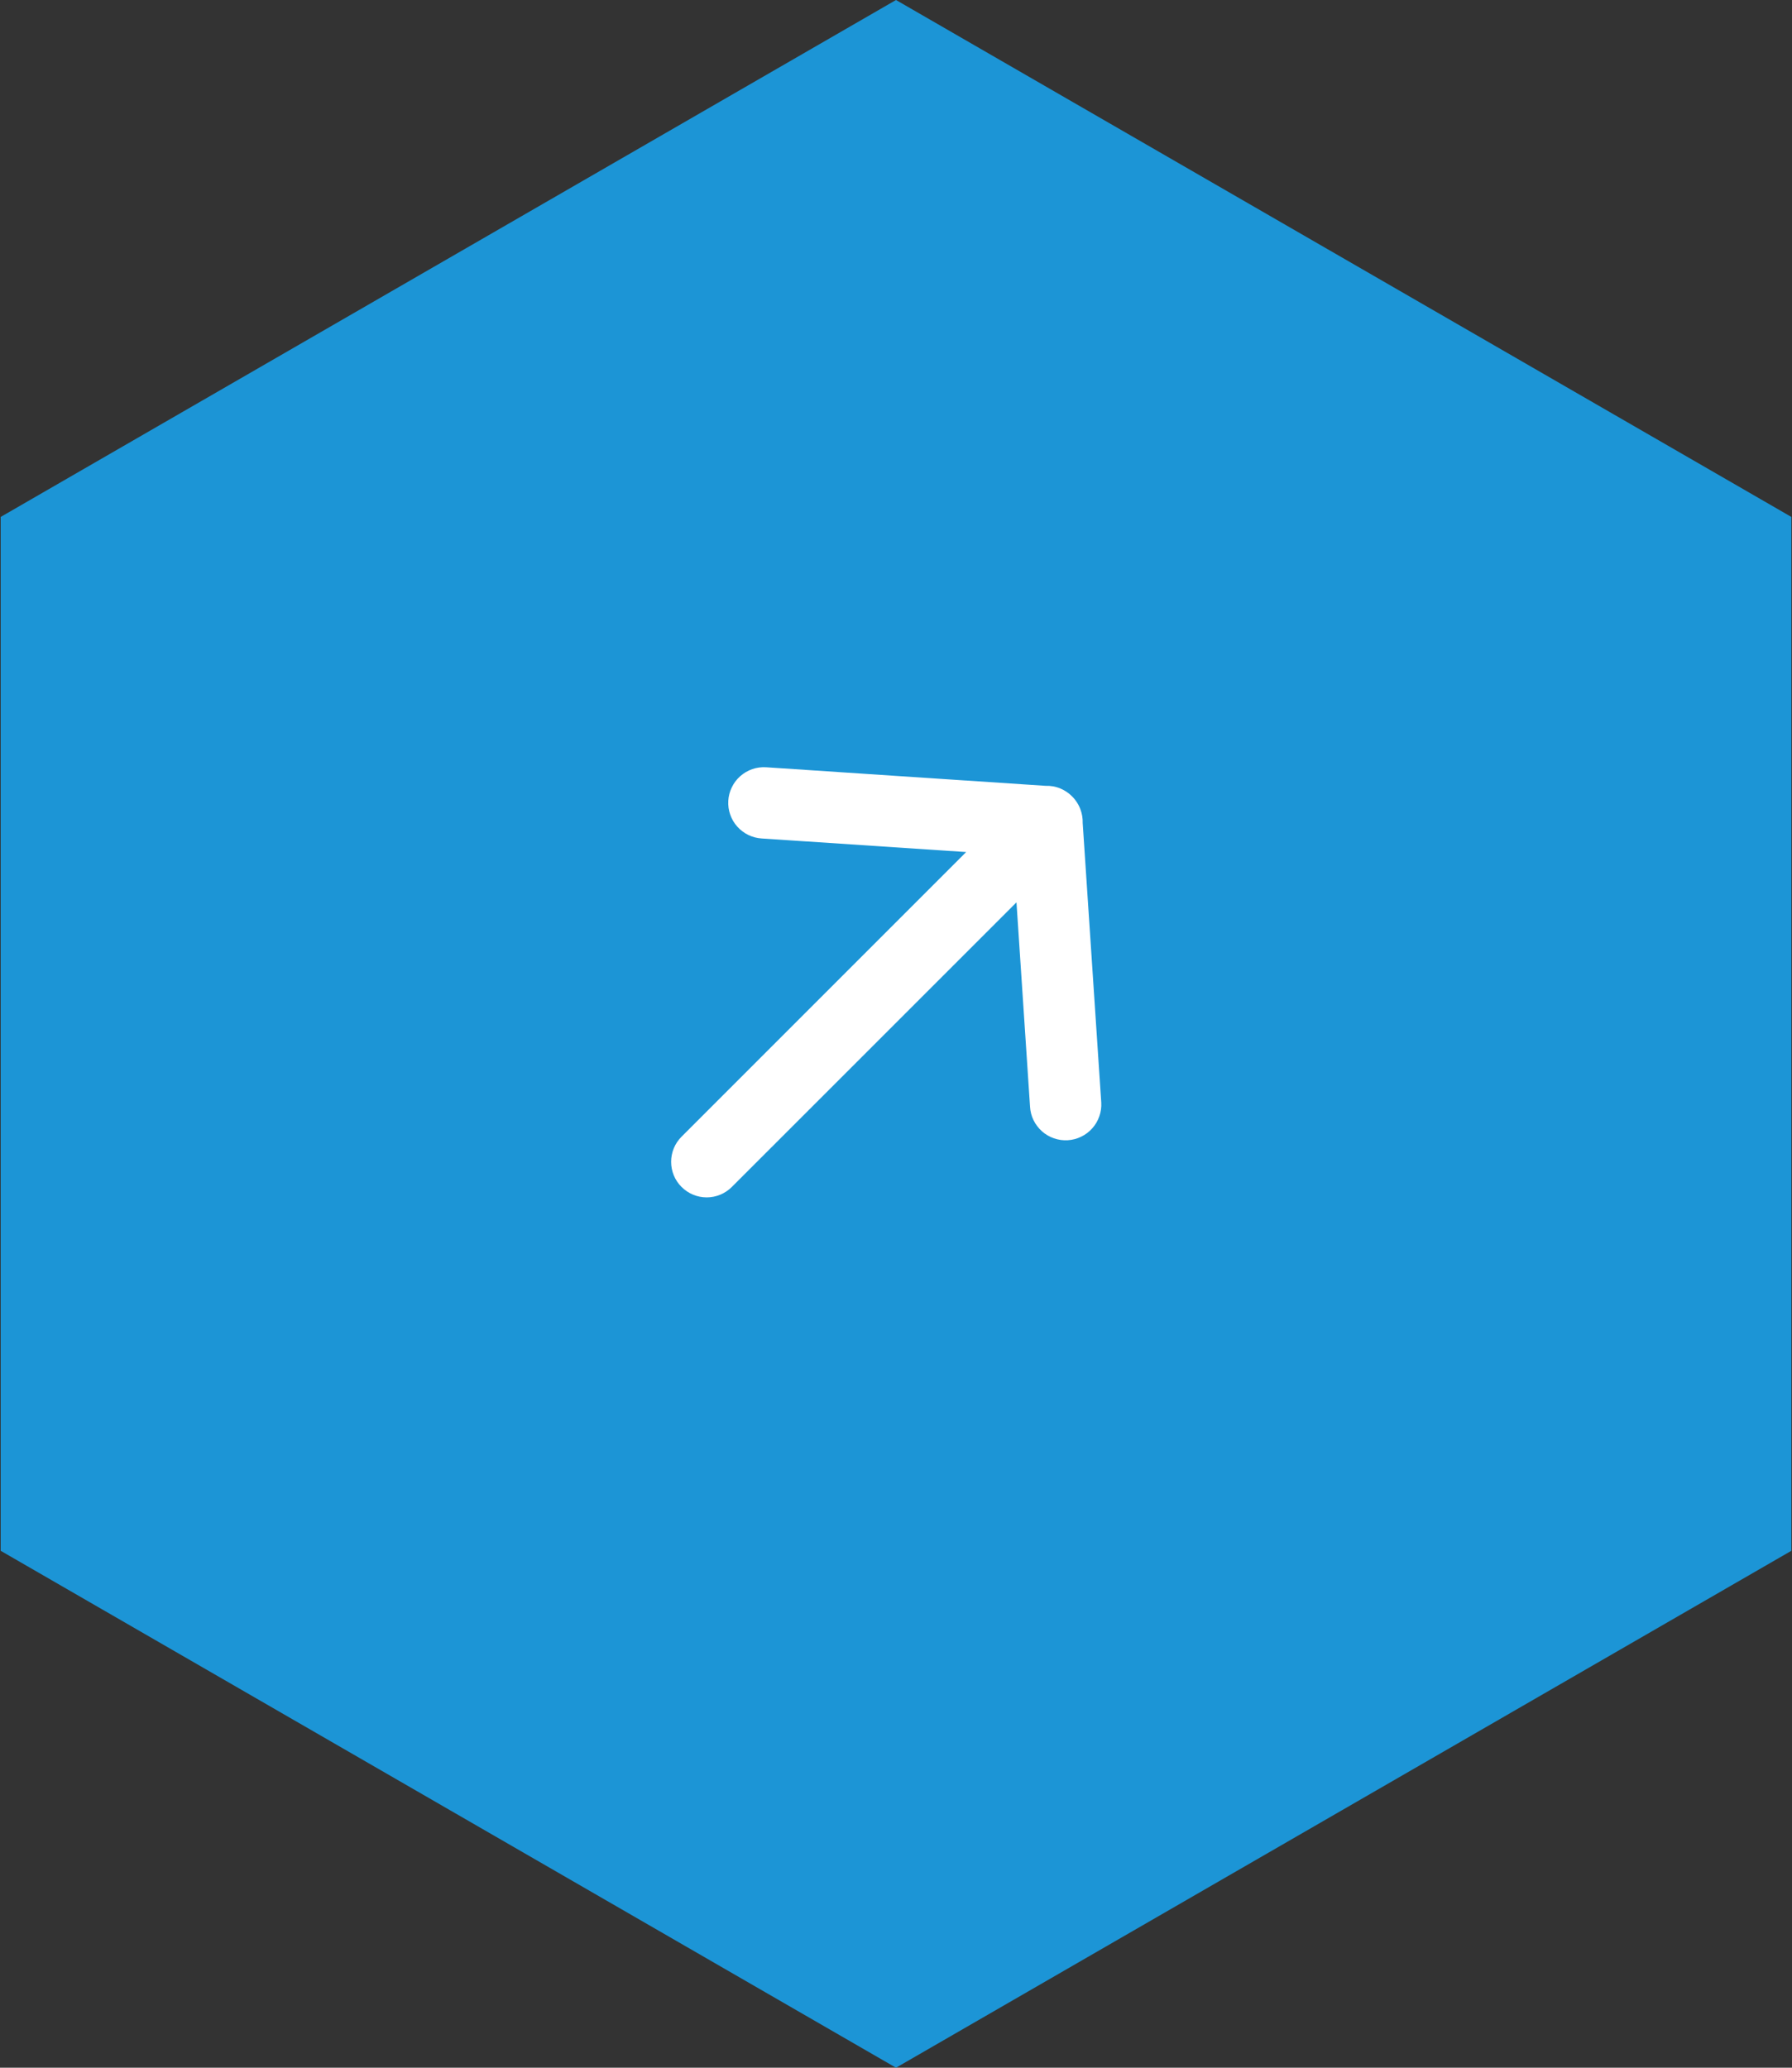
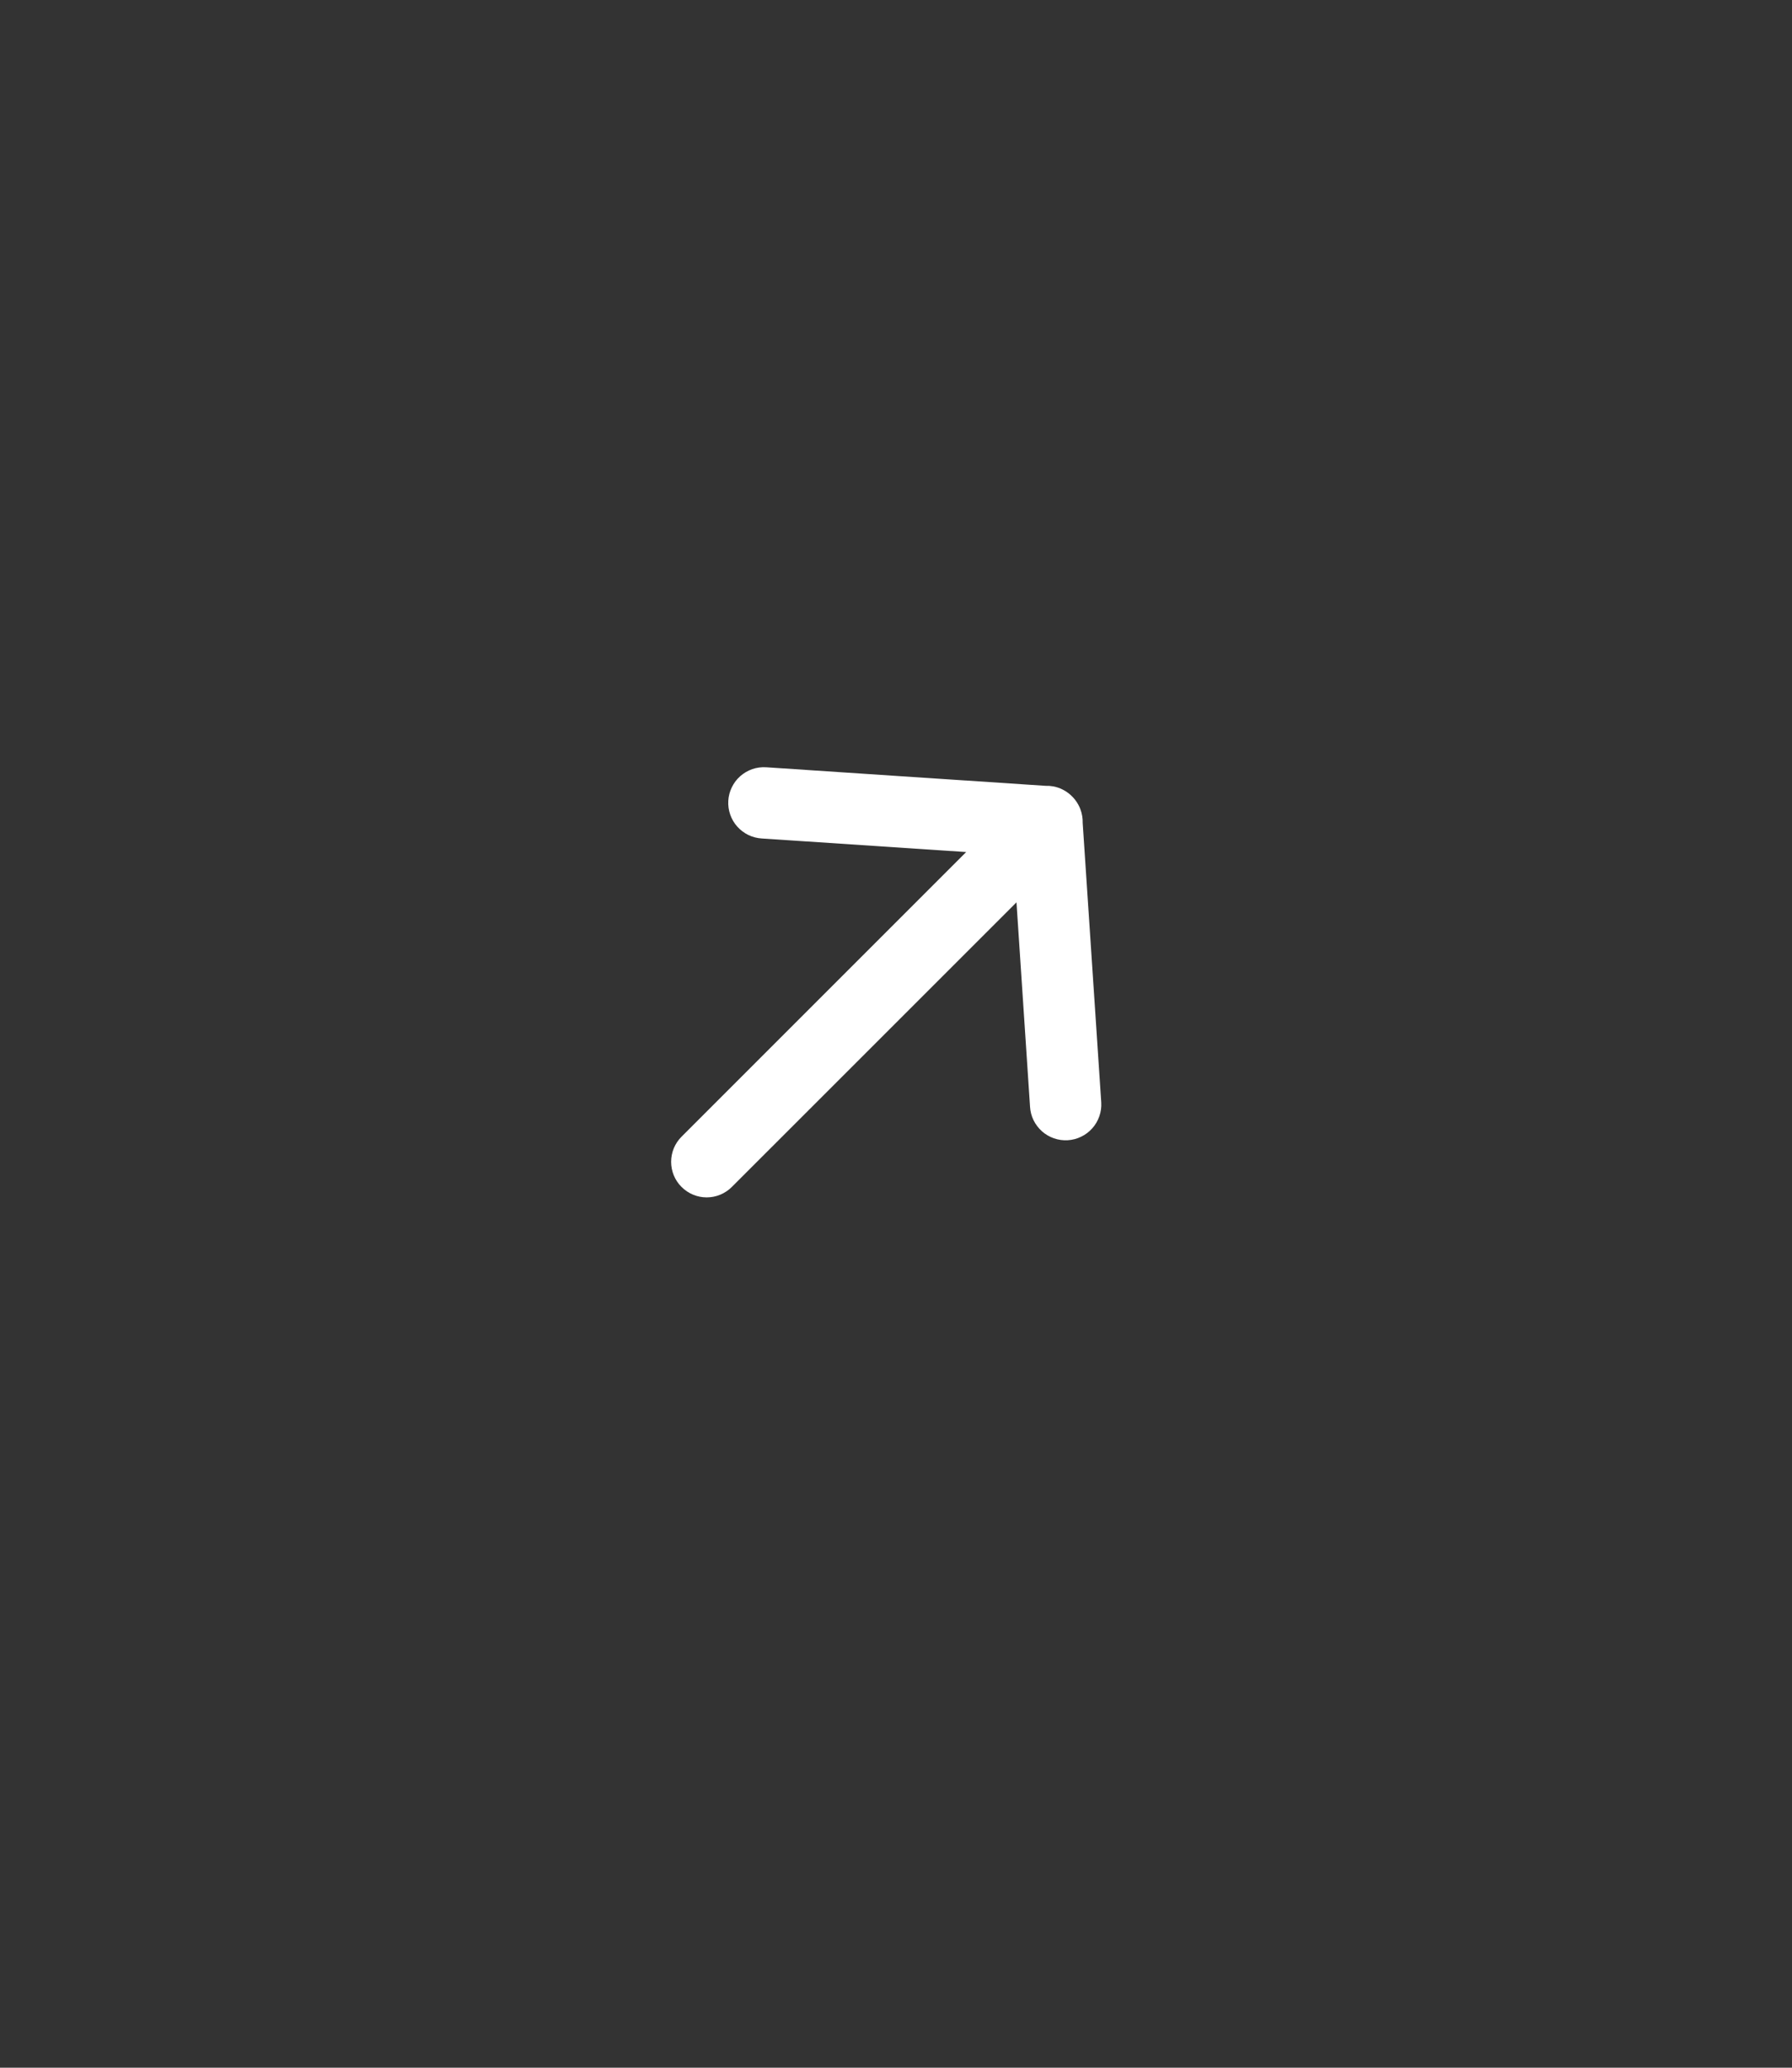
<svg xmlns="http://www.w3.org/2000/svg" width="39" height="45" viewBox="0 0 39 45" fill="none">
  <rect x="0" y="0" width="39" height="45" fill="#333333" stroke="none" />
-   <path class="btn-bg" d="M19.5 0L38.986 11.25V33.75L19.5 45L0.015 33.75V11.25L19.5 0Z" fill="#1C95D6" />
  <path class="btn-icon" d="M23.563 17.911C23.566 17.809 23.549 17.708 23.513 17.612C23.507 17.596 23.5 17.579 23.493 17.563C23.459 17.489 23.414 17.42 23.359 17.36C23.35 17.351 23.341 17.341 23.332 17.332C23.323 17.323 23.314 17.315 23.305 17.306C23.198 17.208 23.066 17.141 22.923 17.114C22.867 17.104 22.811 17.1 22.755 17.102L16.671 16.698C16.569 16.692 16.467 16.706 16.371 16.739C16.274 16.773 16.186 16.825 16.109 16.893C16.033 16.96 15.971 17.043 15.927 17.134C15.882 17.226 15.856 17.326 15.85 17.427C15.844 17.529 15.858 17.631 15.892 17.728C15.925 17.824 15.977 17.913 16.045 17.989C16.113 18.065 16.195 18.127 16.287 18.172C16.378 18.216 16.478 18.242 16.58 18.248L21.027 18.543L14.833 24.738C14.687 24.883 14.606 25.08 14.606 25.285C14.606 25.49 14.687 25.687 14.833 25.832C14.978 25.977 15.175 26.059 15.38 26.059C15.585 26.059 15.782 25.977 15.927 25.832L22.122 19.638L22.417 24.085C22.423 24.187 22.448 24.287 22.493 24.378C22.538 24.47 22.6 24.552 22.676 24.62C22.752 24.688 22.841 24.74 22.937 24.773C23.034 24.807 23.136 24.821 23.237 24.815C23.339 24.809 23.439 24.783 23.53 24.738C23.622 24.694 23.704 24.632 23.772 24.555C23.84 24.479 23.892 24.39 23.925 24.294C23.959 24.198 23.973 24.096 23.967 23.994L23.563 17.911Z" fill="white" />
</svg>